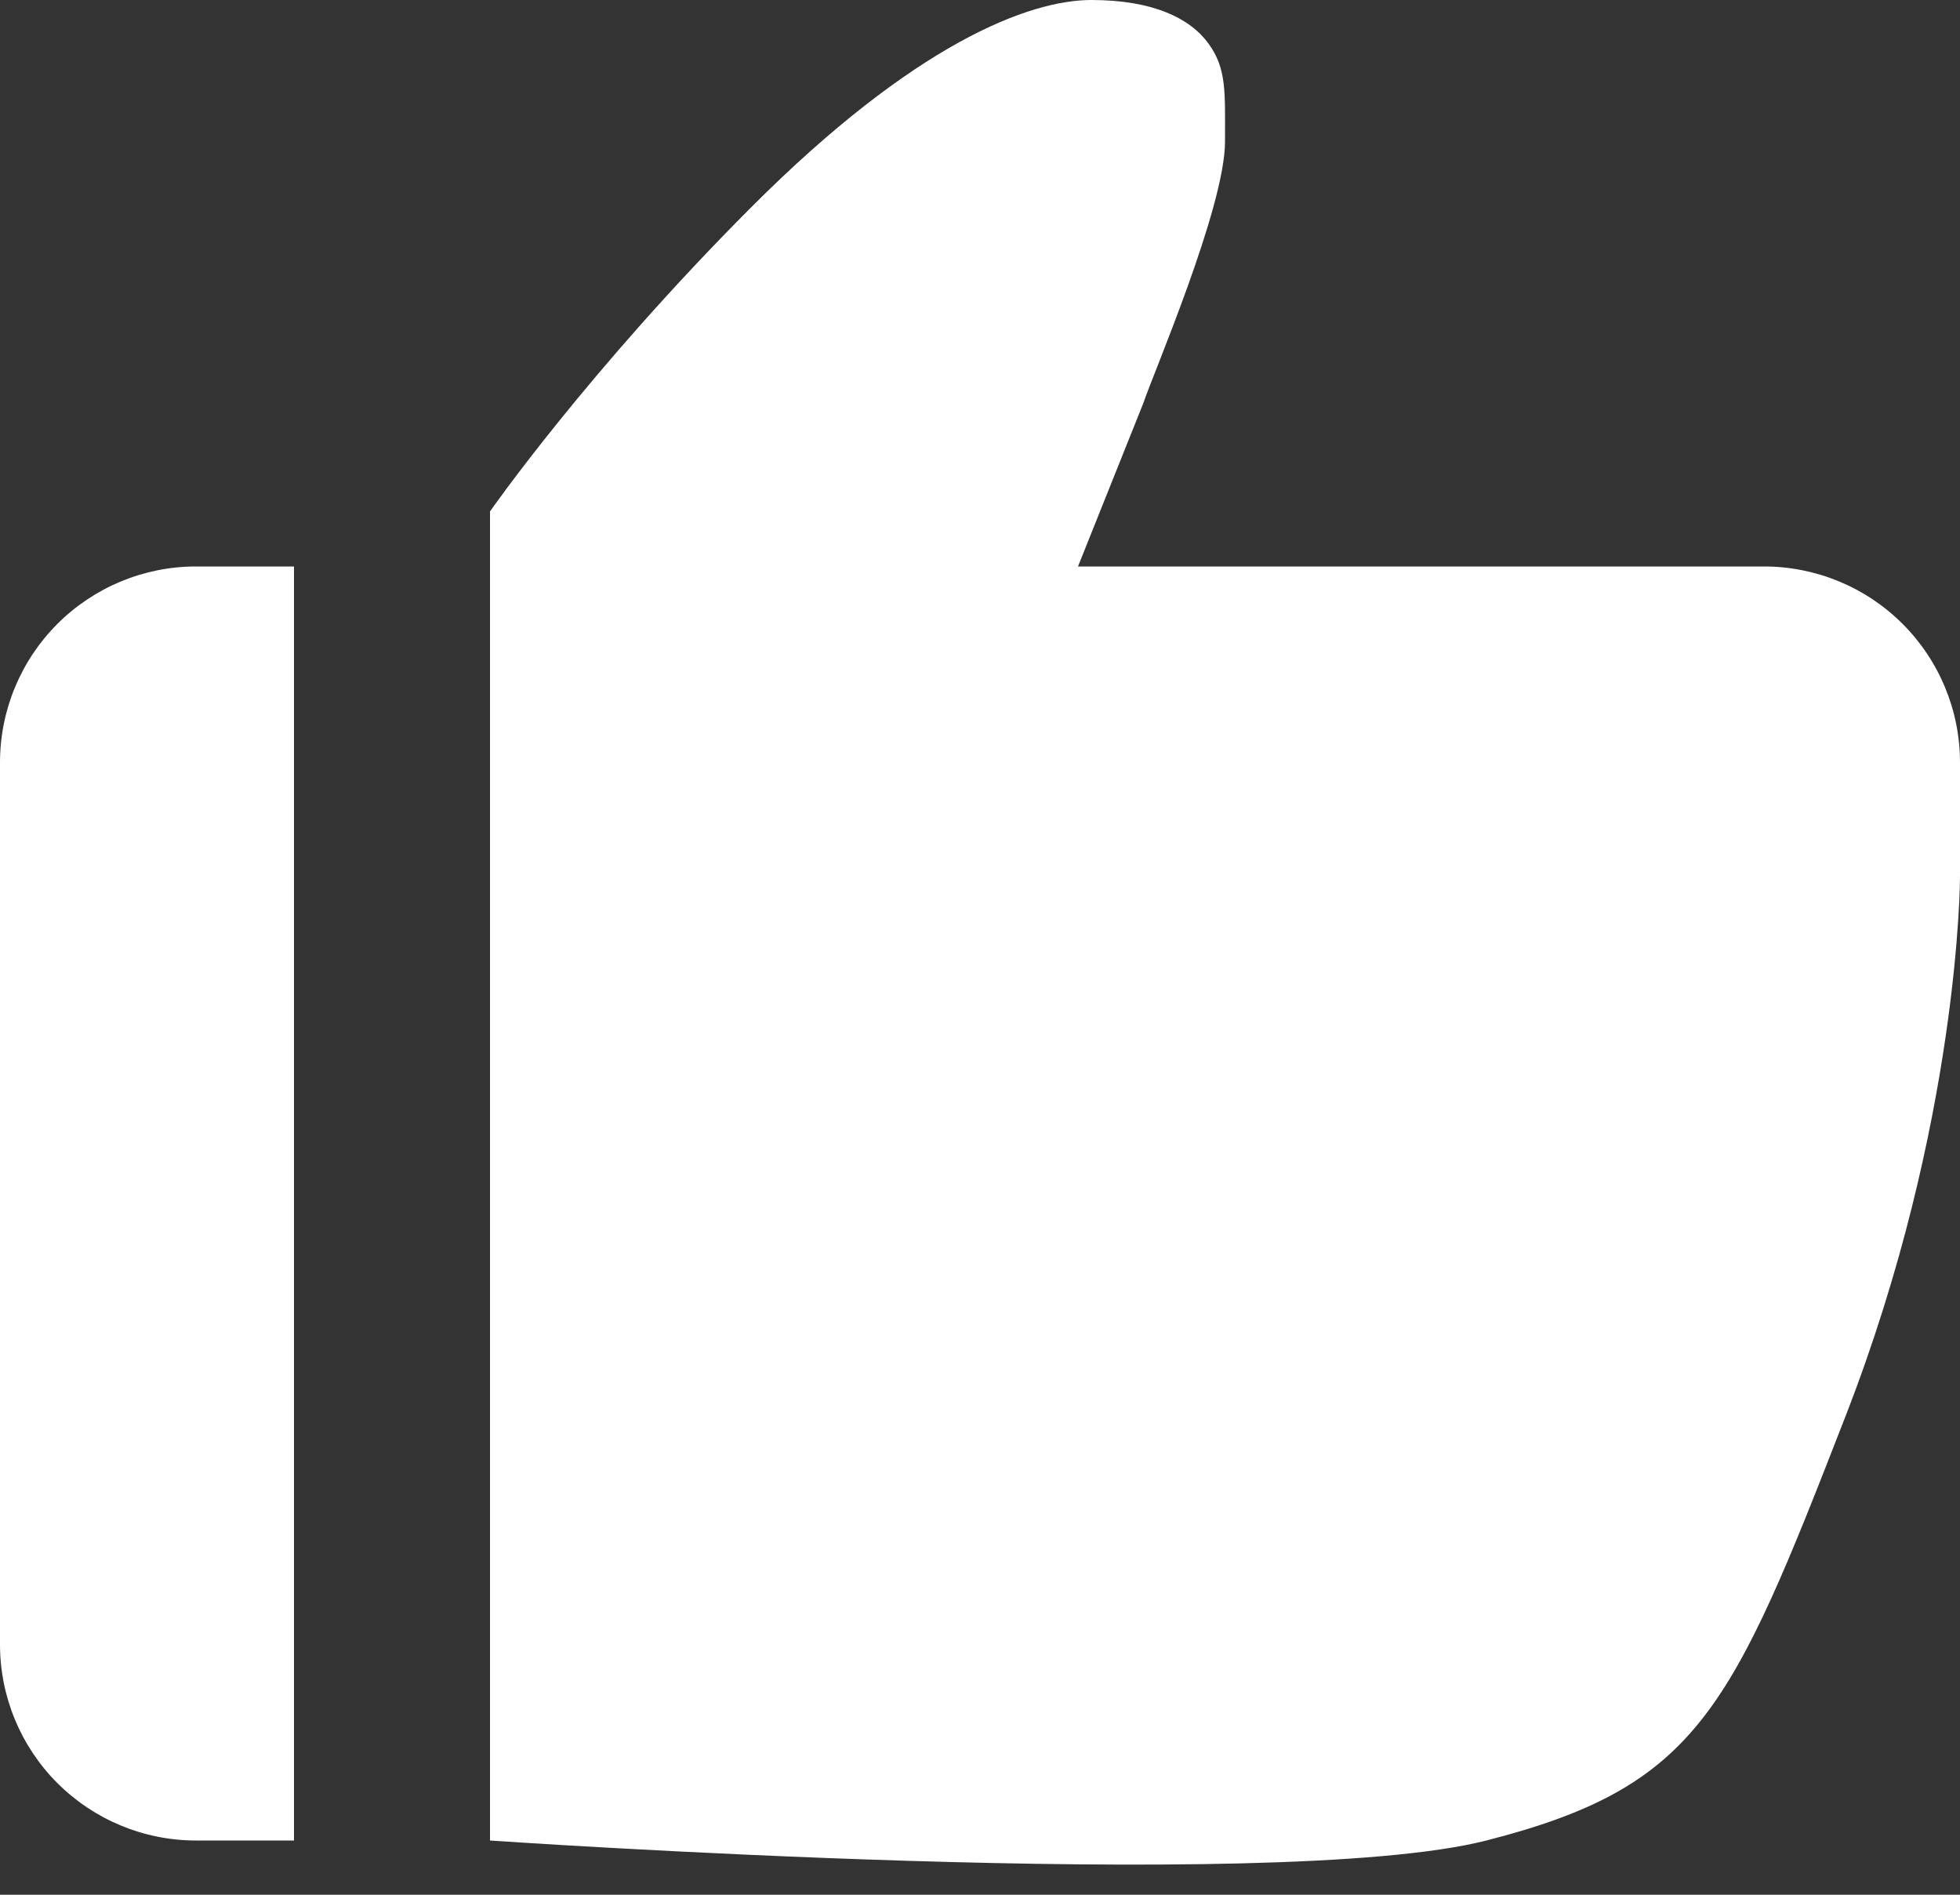
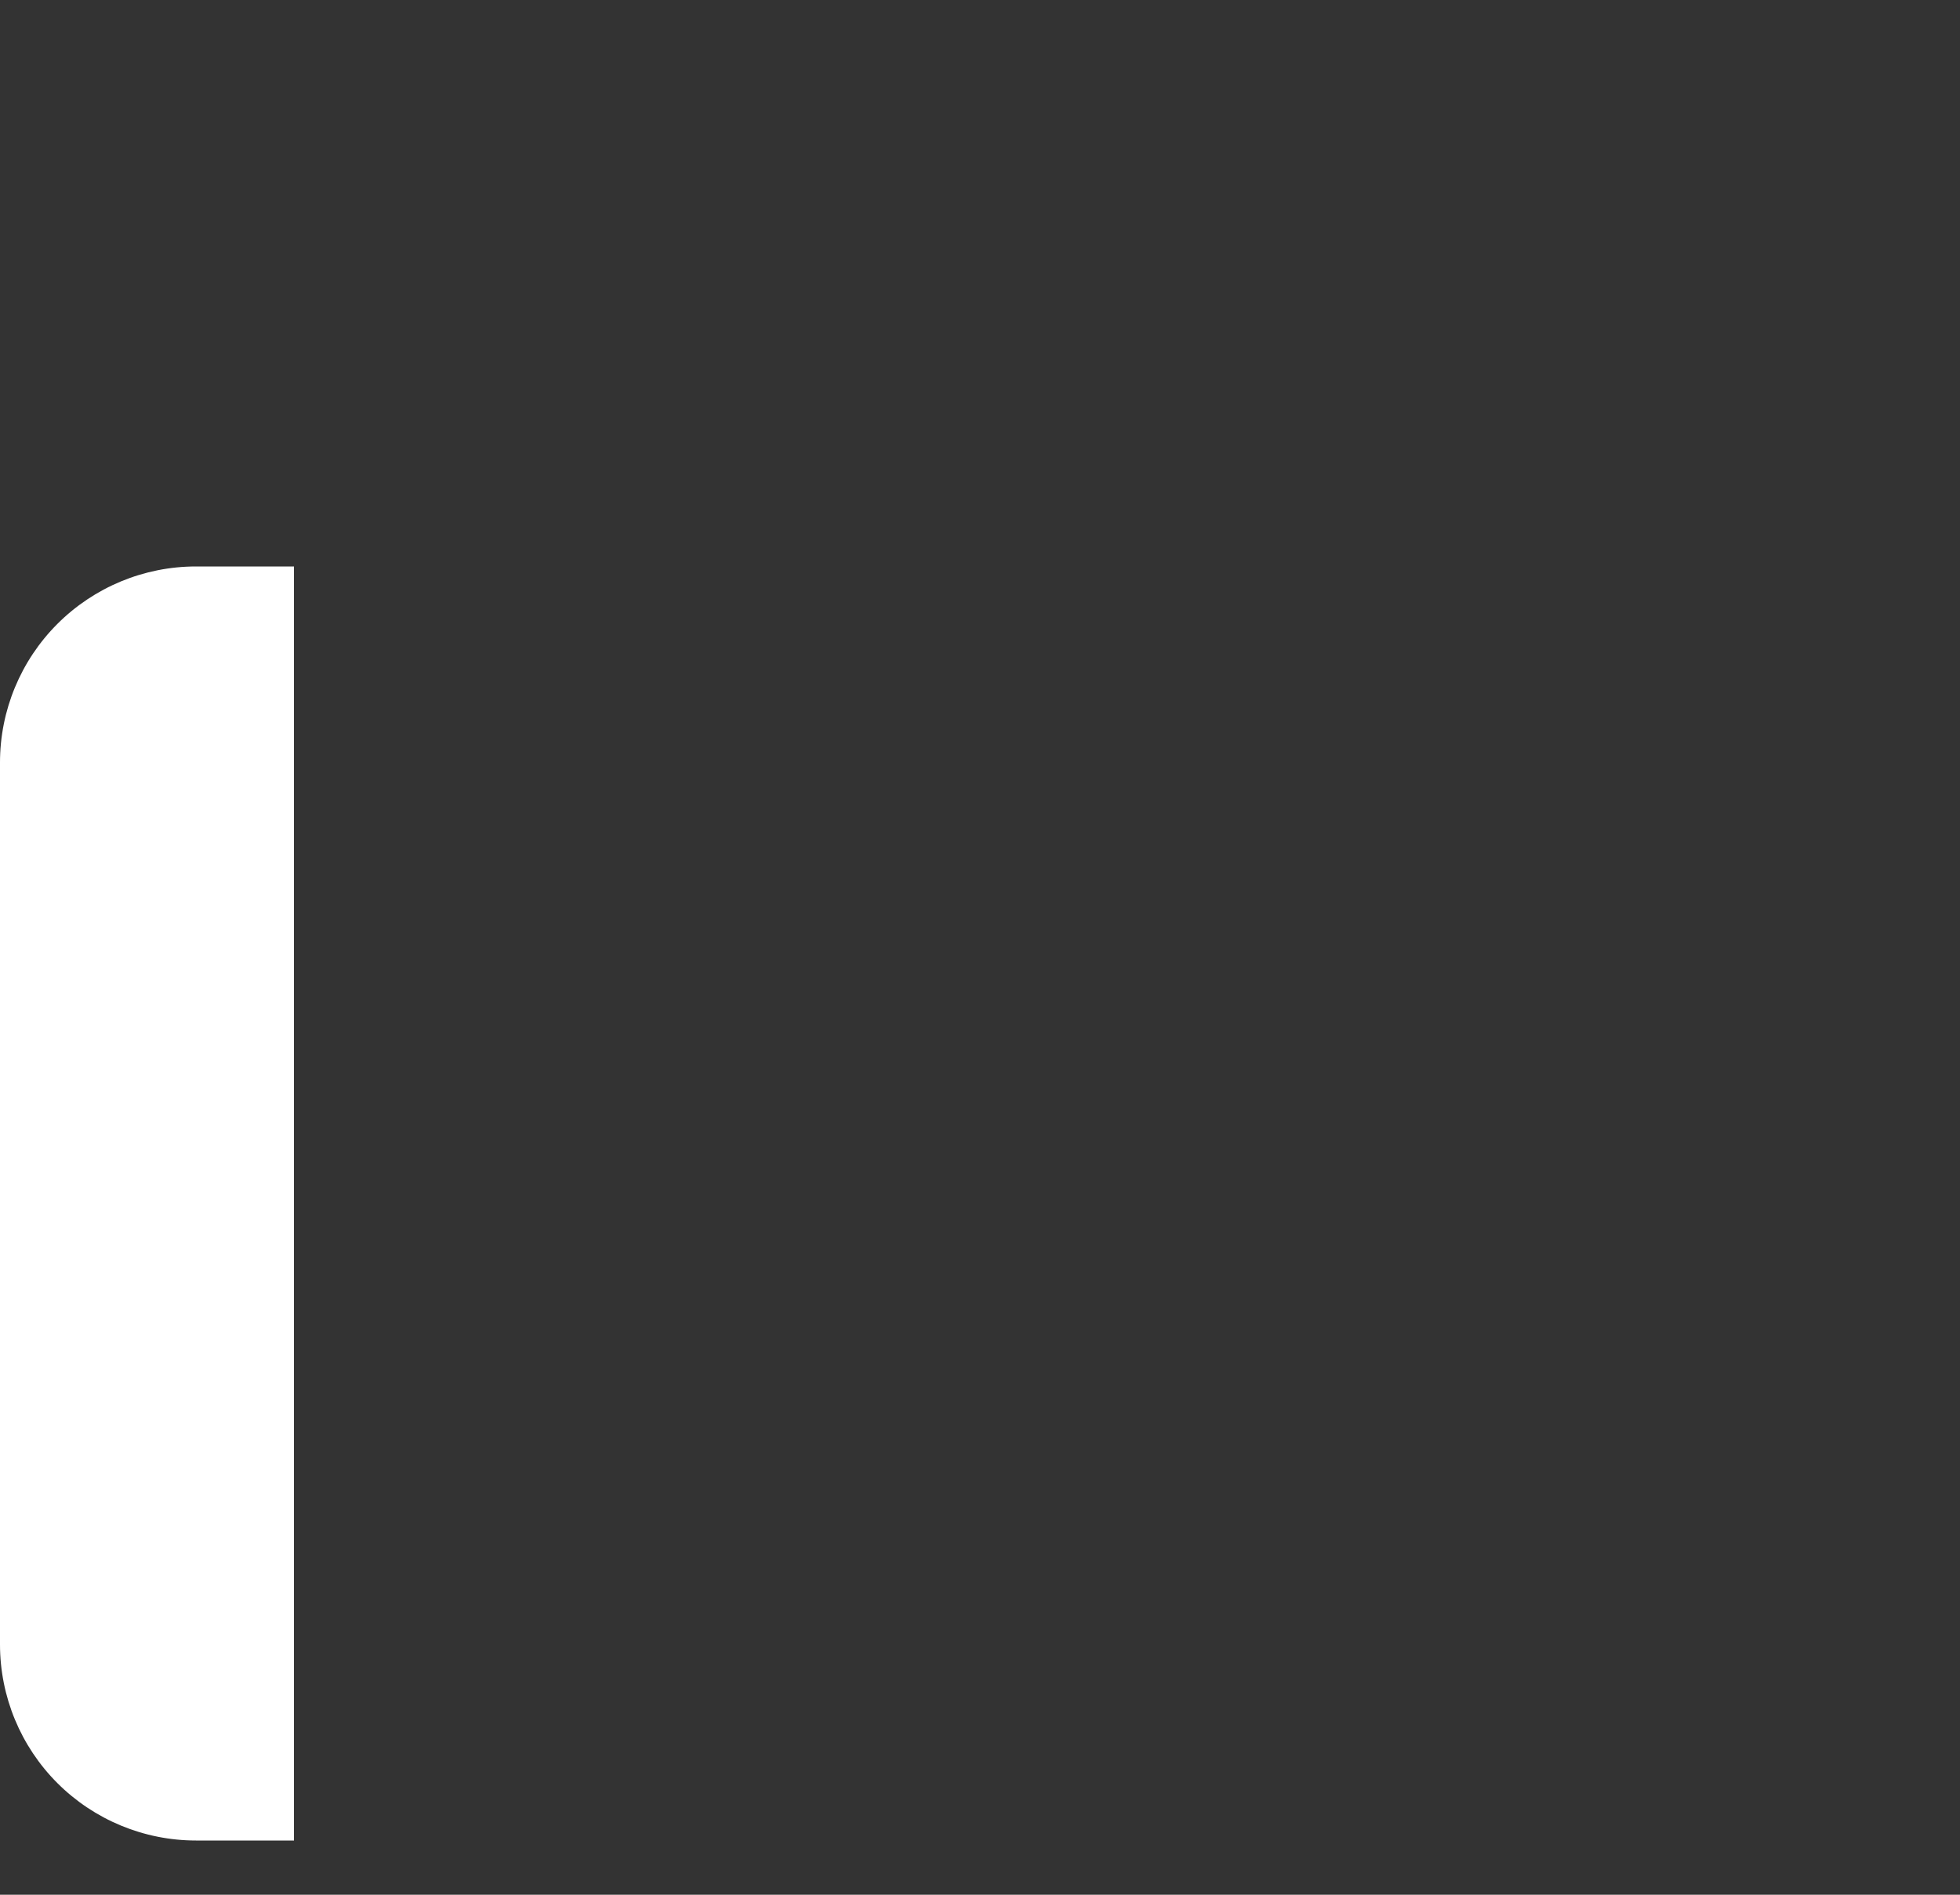
<svg xmlns="http://www.w3.org/2000/svg" width="60" height="58" viewBox="0 0 60 58" fill="none">
  <rect x="0" y="0" width="60" height="58" fill="#333333" stroke="none" />
  <path d="M6 56.34H9V17.34H6C4.409 17.34 2.883 17.973 1.757 19.098C0.632 20.223 0 21.749 0 23.34V50.34C0 51.932 0.632 53.458 1.757 54.583C2.883 55.708 4.409 56.34 6 56.34Z" fill="white" />
-   <path d="M54 17.34H33L35 12.341C35.3 11.439 37.5 6.341 37.5 4.341C37.5 2.823 37.556 2.112 37 1.341C36.444 0.57 35.316 -4.00839e-06 33.408 0C31.5 4.00843e-06 28 1.332 23 6.341C18 11.349 15 15.655 15 15.655V56.34C15 56.34 39 58 45.5 56.34C52 54.681 53 52.341 56.5 43.341C60 34.341 60 26.841 60 26.841V23.34C60 21.749 59.368 20.223 58.243 19.098C57.117 17.973 55.591 17.34 54 17.34Z" fill="white" />
</svg>